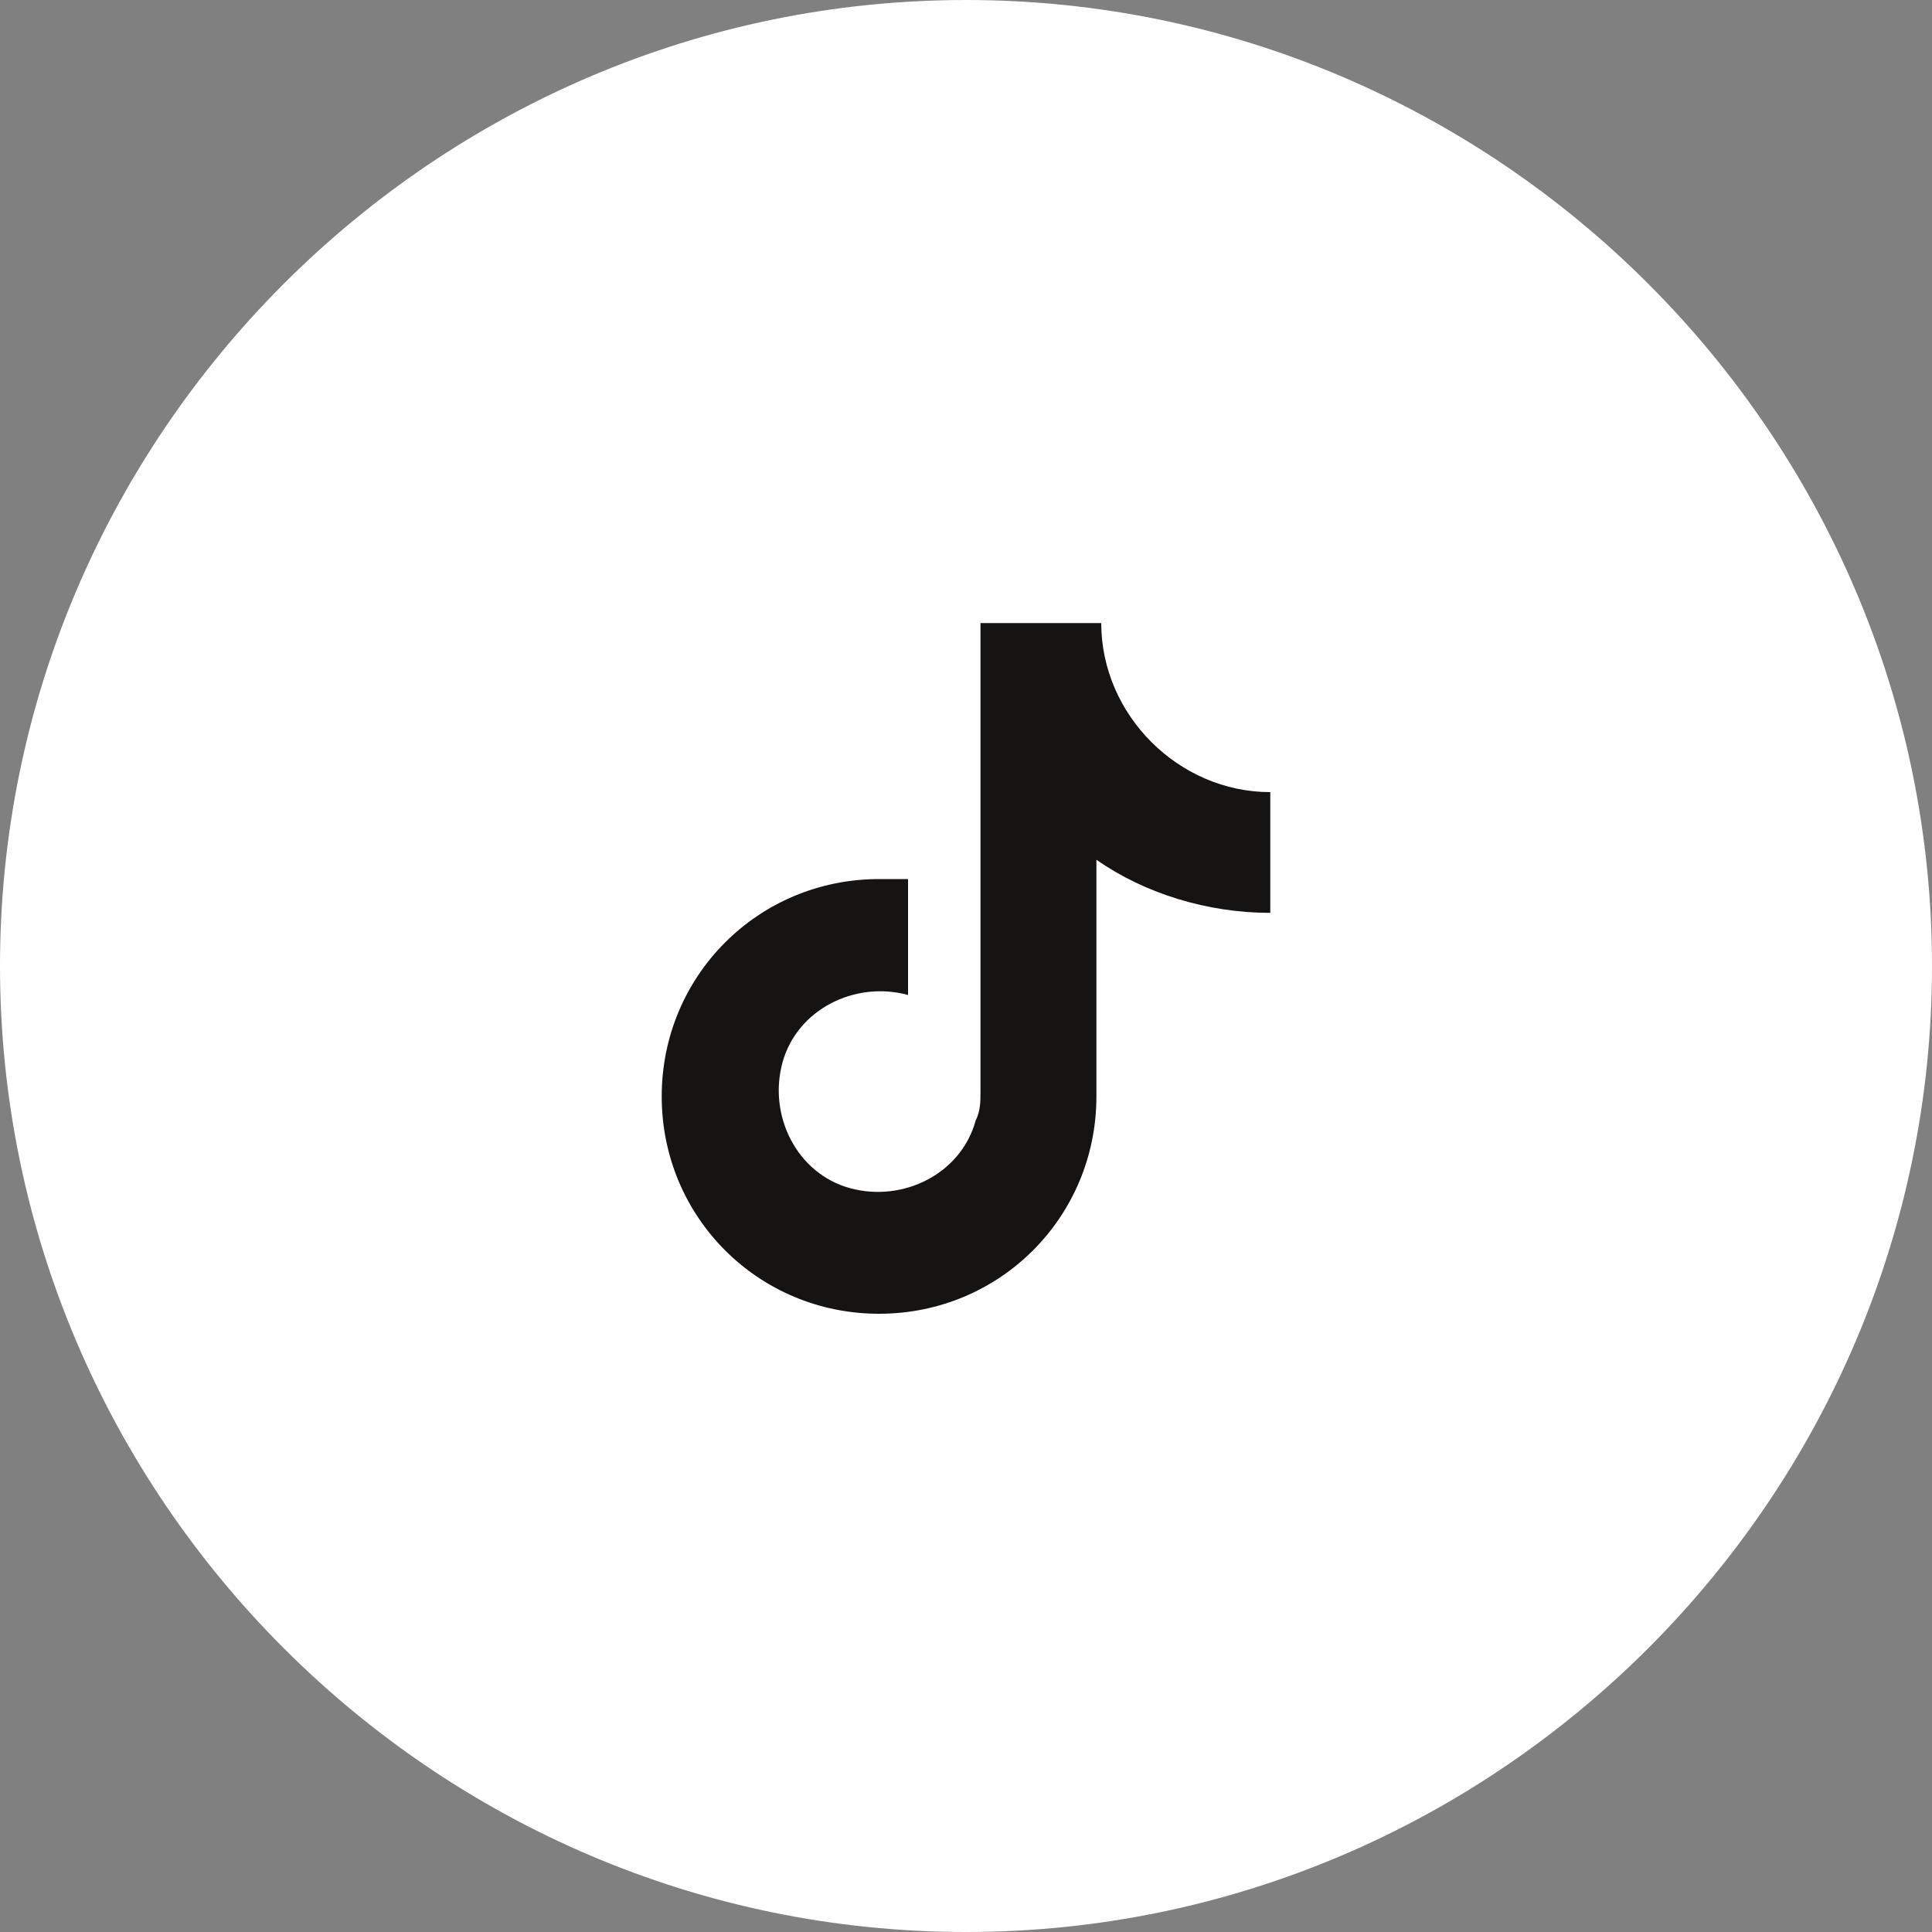
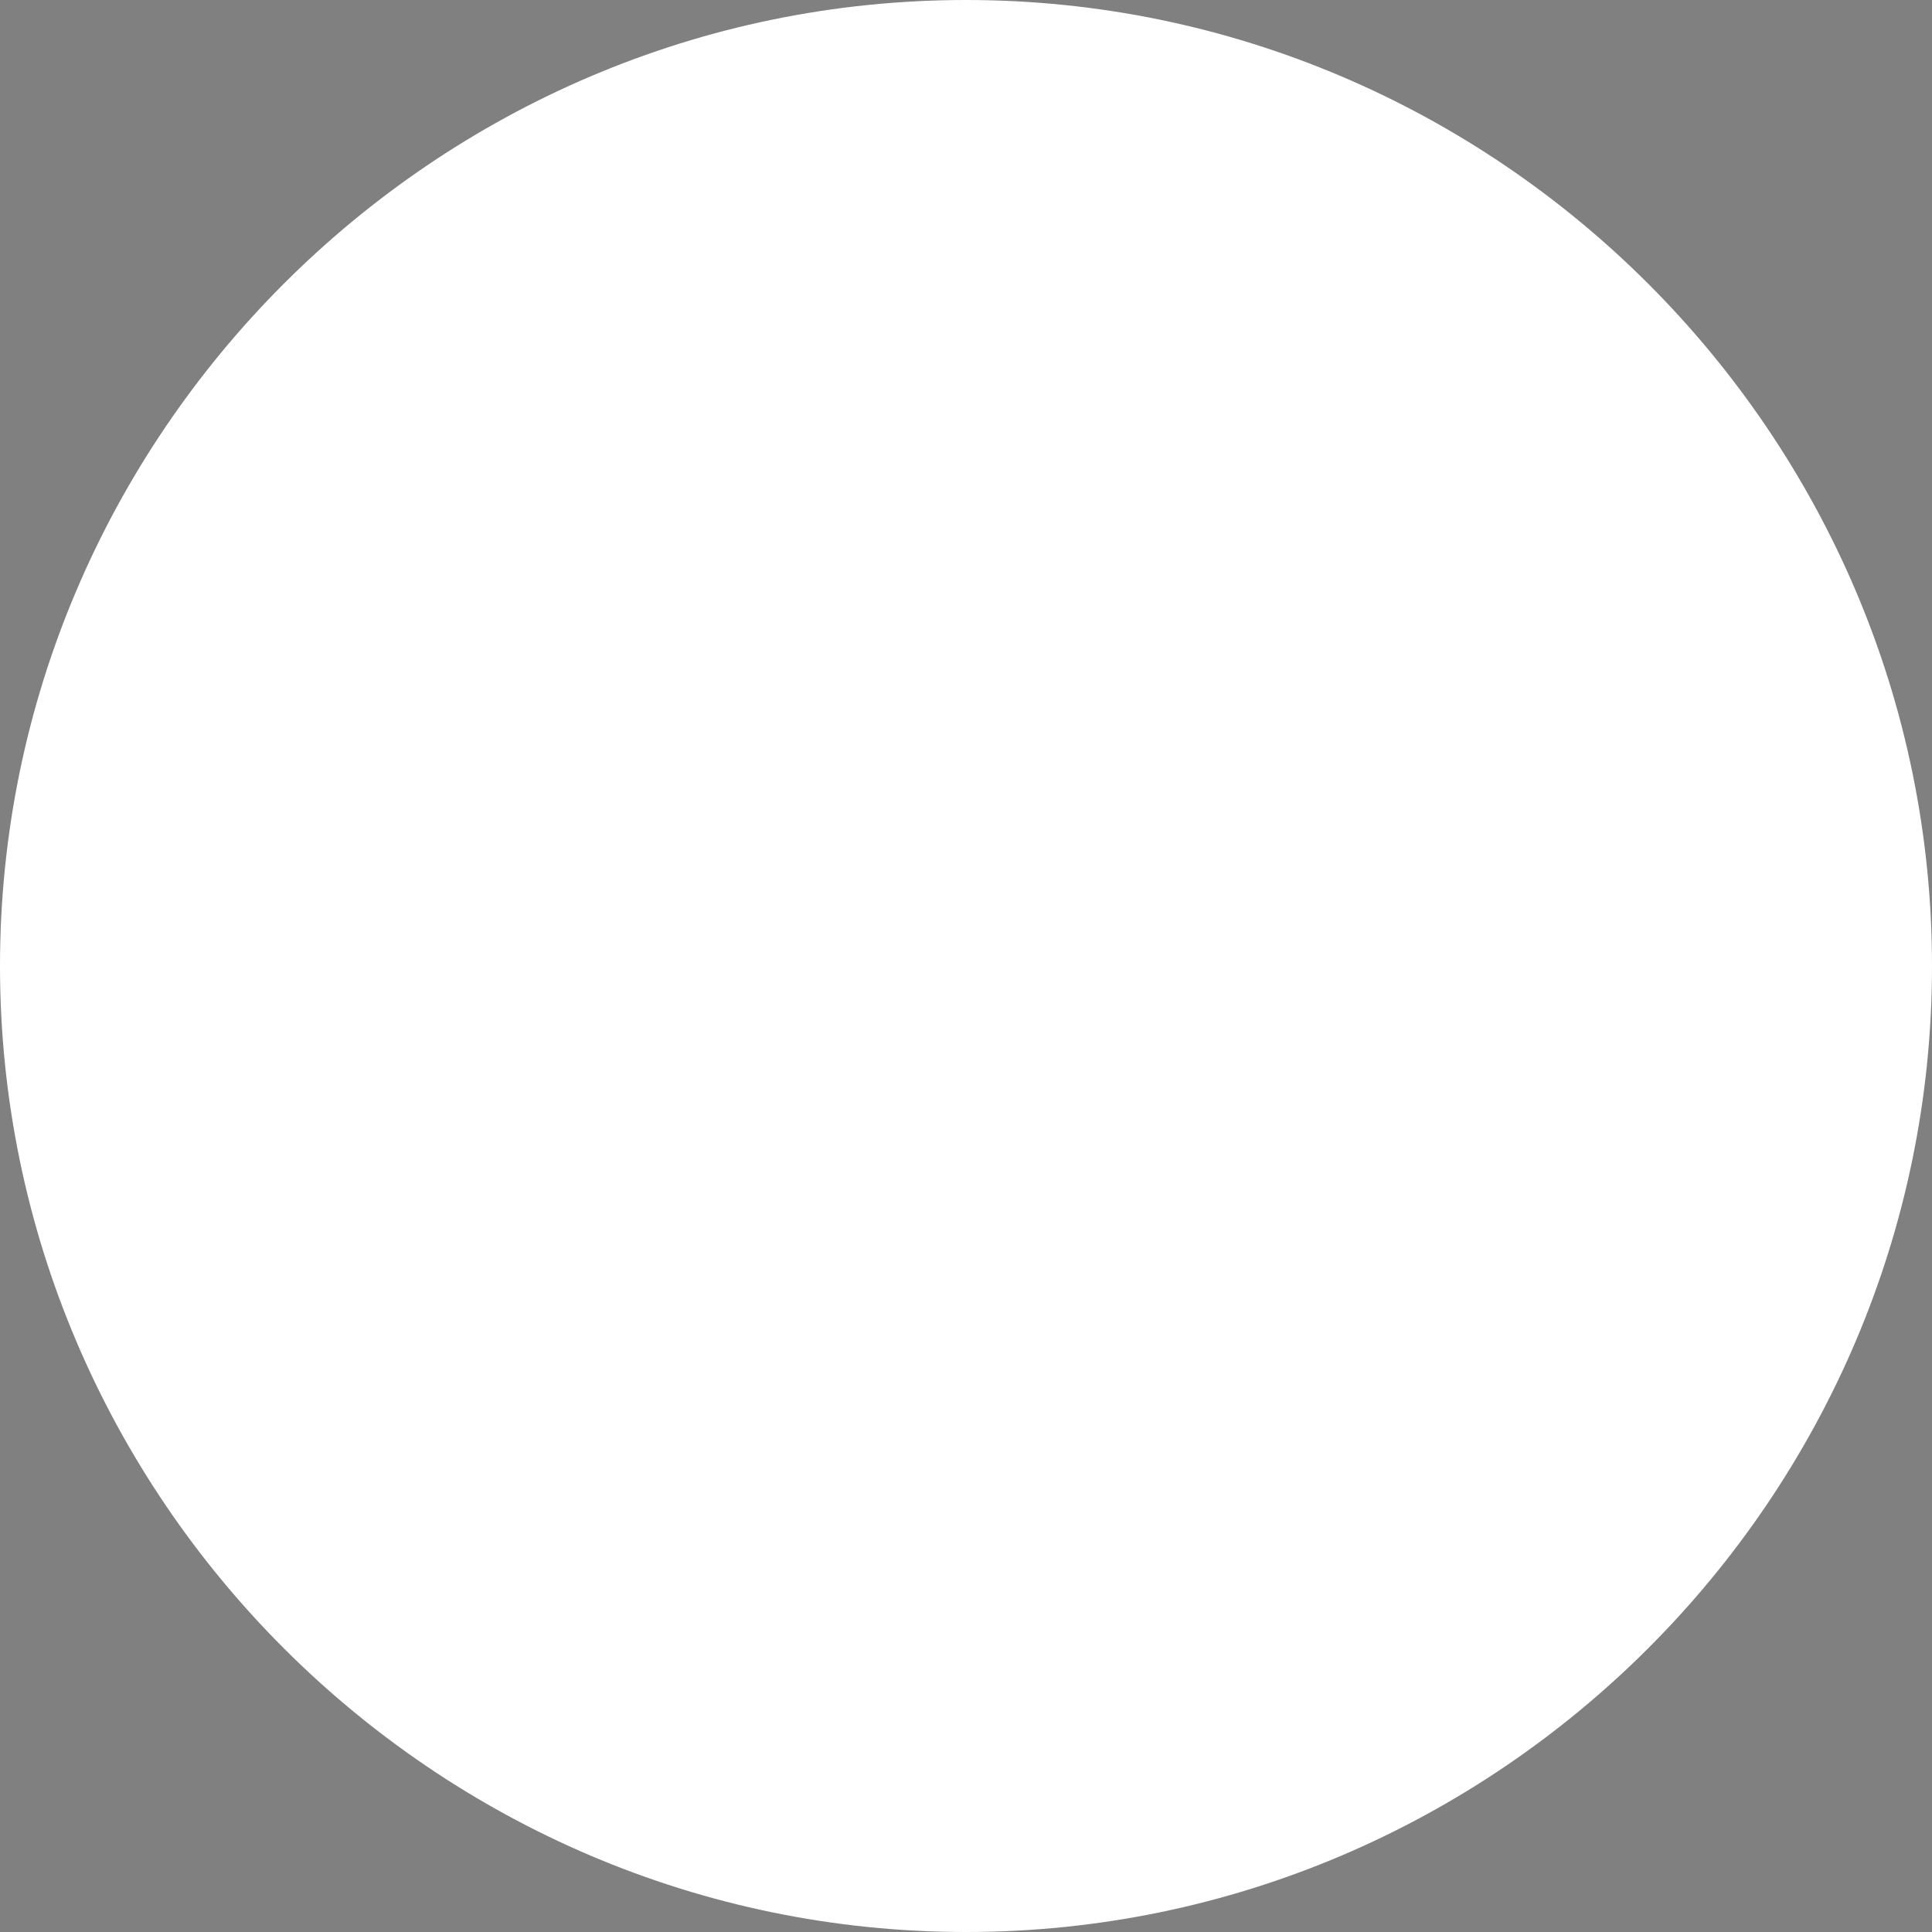
<svg xmlns="http://www.w3.org/2000/svg" version="1.1" id="Layer_1" x="0px" y="0px" viewBox="0 0 40 40" style="enable-background:new 0 0 40 40;" xml:space="preserve">
  <rect x="0" y="0" width="40" height="40" fill="#808080" stroke="none" />
  <style type="text/css">
	.st0{fill:#FFFFFF;}
	.st1{fill:#161412;}
</style>
  <path class="st0" d="M20,0L20,0c11,0,20,9,20,20l0,0c0,11-9,20-20,20l0,0C9,40,0,31,0,20l0,0C0,9,9,0,20,0z" />
-   <path class="st1" d="M26.3,18.9c-1.3,0-2.6-0.4-3.6-1.1l0,4.9c0,2.5-2,4.5-4.5,4.5s-4.5-2-4.5-4.5c0-2.5,2-4.5,4.5-4.5  c0.2,0,0.4,0,0.6,0v2.4c-1.1-0.3-2.3,0.3-2.6,1.4s0.3,2.3,1.4,2.6c1.1,0.3,2.3-0.3,2.6-1.4c0.1-0.2,0.1-0.4,0.1-0.6v-9.7h2.5  c0,1.9,1.6,3.5,3.5,3.5c0,0,0,0,0,0L26.3,18.9z" />
</svg>